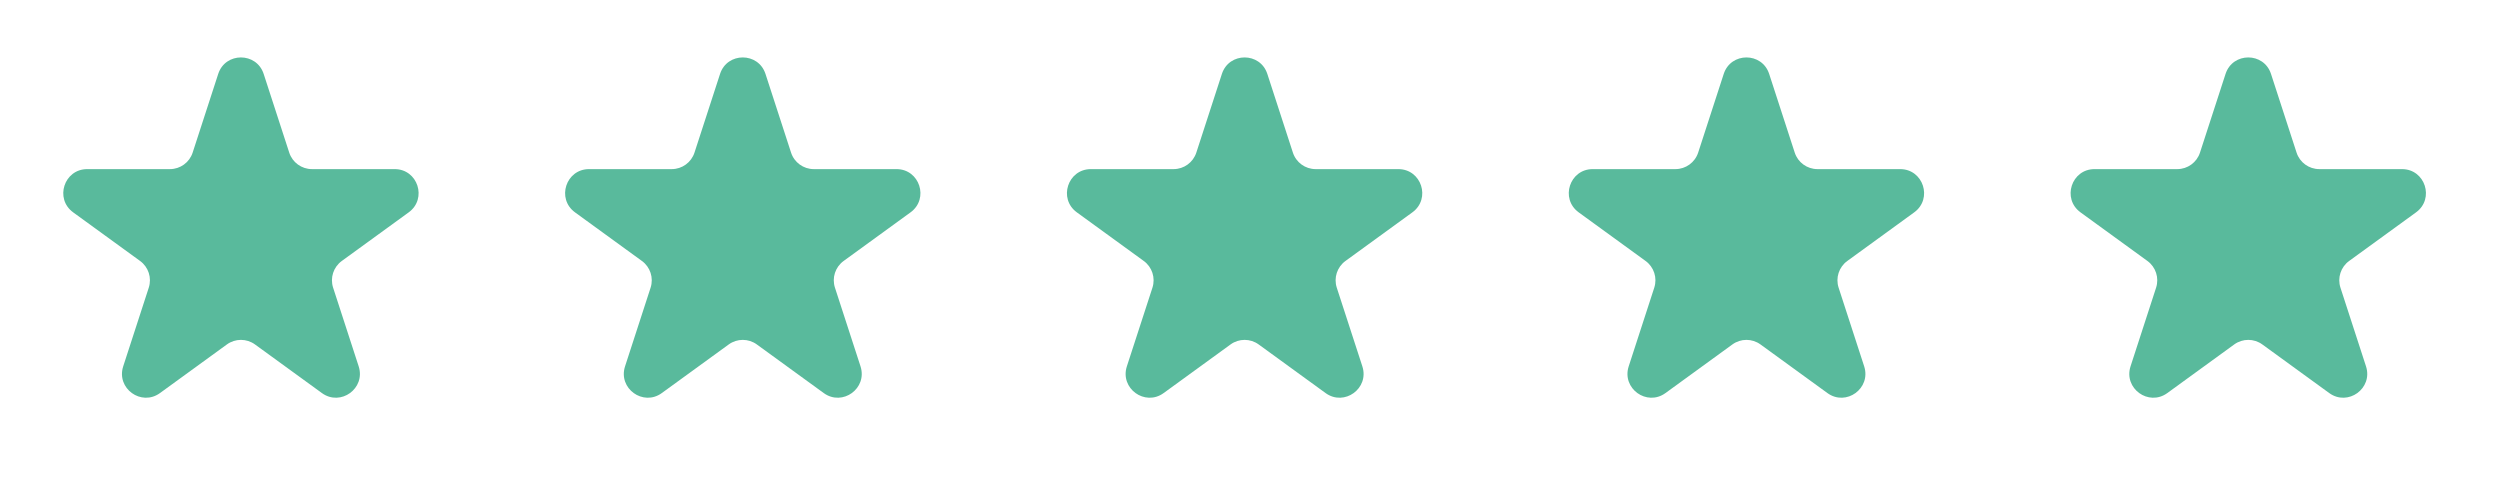
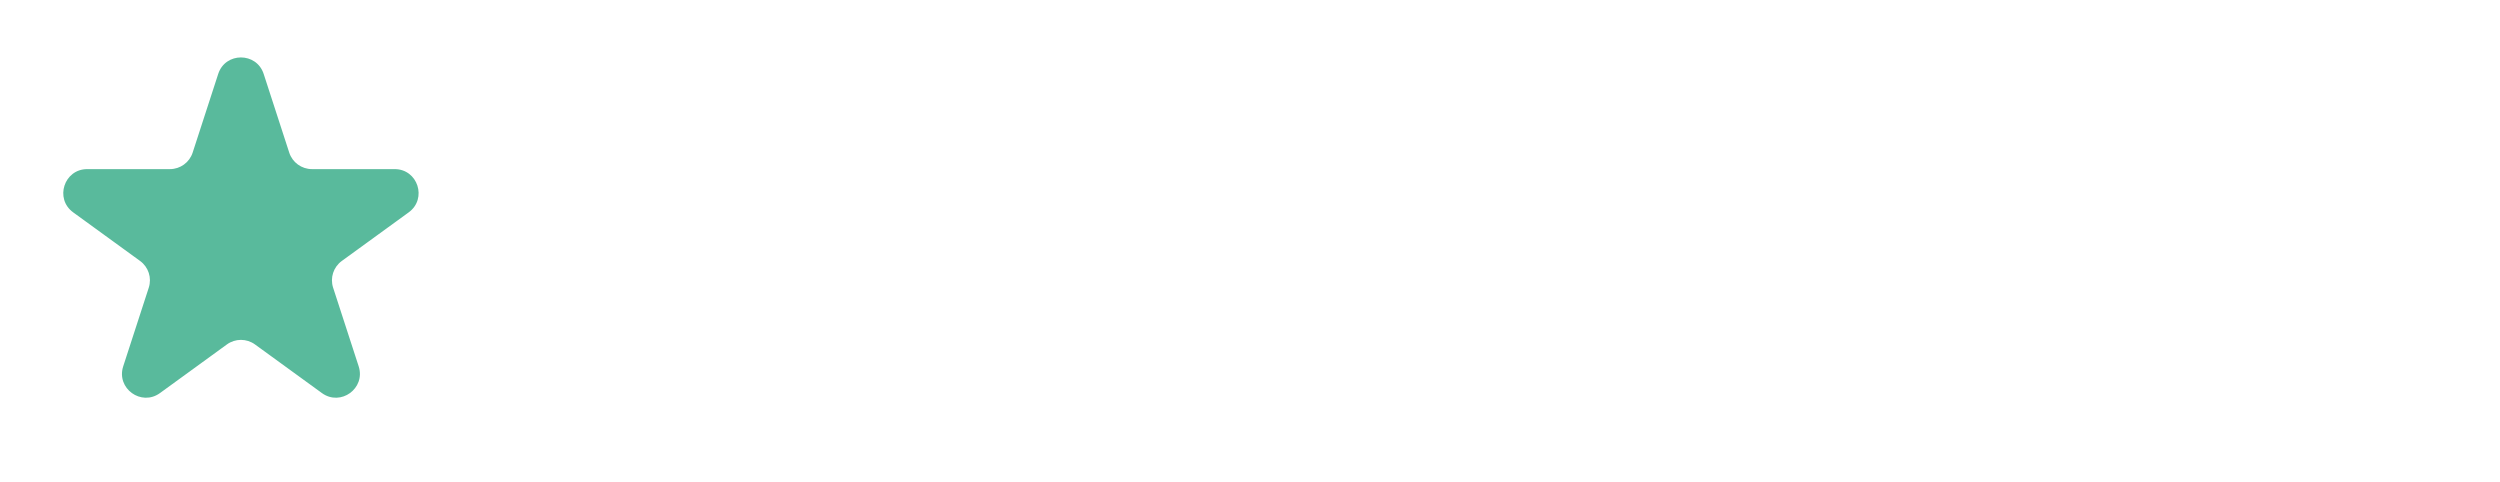
<svg xmlns="http://www.w3.org/2000/svg" width="166" height="32" viewBox="0 0 166 32" fill="none" class="product_new__testimonials__slide_content_icon">
  <path d="M14.489 4.91C14.964 3.448 17.032 3.448 17.508 4.91L19.205 10.133C19.417 10.787 20.026 11.229 20.714 11.229H26.206C27.743 11.229 28.382 13.196 27.139 14.1L22.695 17.328C22.139 17.732 21.907 18.448 22.119 19.102L23.816 24.325C24.291 25.787 22.618 27.003 21.374 26.099L16.931 22.871C16.375 22.467 15.622 22.467 15.066 22.871L10.623 26.099C9.379 27.003 7.706 25.787 8.181 24.325L9.878 19.102C10.09 18.448 9.858 17.732 9.302 17.328L4.858 14.1C3.615 13.196 4.254 11.229 5.791 11.229H11.283C11.97 11.229 12.58 10.787 12.792 10.133L14.489 4.91Z" fill="#59BA9C" />
-   <path d="M47.811 4.91C48.286 3.448 50.354 3.448 50.829 4.91L52.526 10.133C52.739 10.787 53.348 11.229 54.035 11.229H59.528C61.065 11.229 61.704 13.196 60.46 14.1L56.017 17.328C55.461 17.732 55.228 18.448 55.441 19.102L57.138 24.325C57.613 25.787 55.94 27.003 54.696 26.099L50.253 22.871C49.697 22.467 48.944 22.467 48.388 22.871L43.944 26.099C42.701 27.003 41.028 25.787 41.503 24.325L43.2 19.102C43.412 18.448 43.179 17.732 42.623 17.328L38.18 14.1C36.937 13.196 37.576 11.229 39.113 11.229H44.605C45.292 11.229 45.901 10.787 46.114 10.133L47.811 4.91Z" fill="#59BA9C" />
-   <path d="M81.133 4.91C81.608 3.448 83.676 3.448 84.151 4.91L85.848 10.133C86.061 10.787 86.67 11.229 87.357 11.229H92.849C94.386 11.229 95.026 13.196 93.782 14.1L89.339 17.328C88.783 17.732 88.55 18.448 88.762 19.102L90.46 24.325C90.935 25.787 89.261 27.003 88.018 26.099L83.575 22.871C83.019 22.467 82.265 22.467 81.709 22.871L77.266 26.099C76.023 27.003 74.349 25.787 74.824 24.325L76.522 19.102C76.734 18.448 76.501 17.732 75.945 17.328L71.502 14.1C70.258 13.196 70.897 11.229 72.435 11.229H77.927C78.614 11.229 79.223 10.787 79.436 10.133L81.133 4.91Z" fill="#59BA9C" />
-   <path d="M114.455 4.91C114.93 3.448 116.998 3.448 117.473 4.91L119.17 10.133C119.382 10.787 119.992 11.229 120.679 11.229H126.171C127.708 11.229 128.347 13.196 127.104 14.1L122.661 17.328C122.104 17.732 121.872 18.448 122.084 19.102L123.781 24.325C124.256 25.787 122.583 27.003 121.34 26.099L116.896 22.871C116.34 22.467 115.587 22.467 115.031 22.871L110.588 26.099C109.344 27.003 107.671 25.787 108.146 24.325L109.843 19.102C110.056 18.448 109.823 17.732 109.267 17.328L104.824 14.1C103.58 13.196 104.219 11.229 105.756 11.229H111.248C111.936 11.229 112.545 10.787 112.758 10.133L114.455 4.91Z" fill="#59BA9C" />
-   <path d="M147.776 4.91C148.251 3.448 150.32 3.448 150.795 4.91L152.492 10.133C152.704 10.787 153.313 11.229 154.001 11.229H159.493C161.03 11.229 161.669 13.196 160.426 14.1L155.982 17.328C155.426 17.732 155.194 18.448 155.406 19.102L157.103 24.325C157.578 25.787 155.905 27.003 154.661 26.099L150.218 22.871C149.662 22.467 148.909 22.467 148.353 22.871L143.91 26.099C142.666 27.003 140.993 25.787 141.468 24.325L143.165 19.102C143.377 18.448 143.145 17.732 142.589 17.328L138.145 14.1C136.902 13.196 137.541 11.229 139.078 11.229H144.57C145.258 11.229 145.867 10.787 146.079 10.133L147.776 4.91Z" fill="#59BA9C" />
</svg>